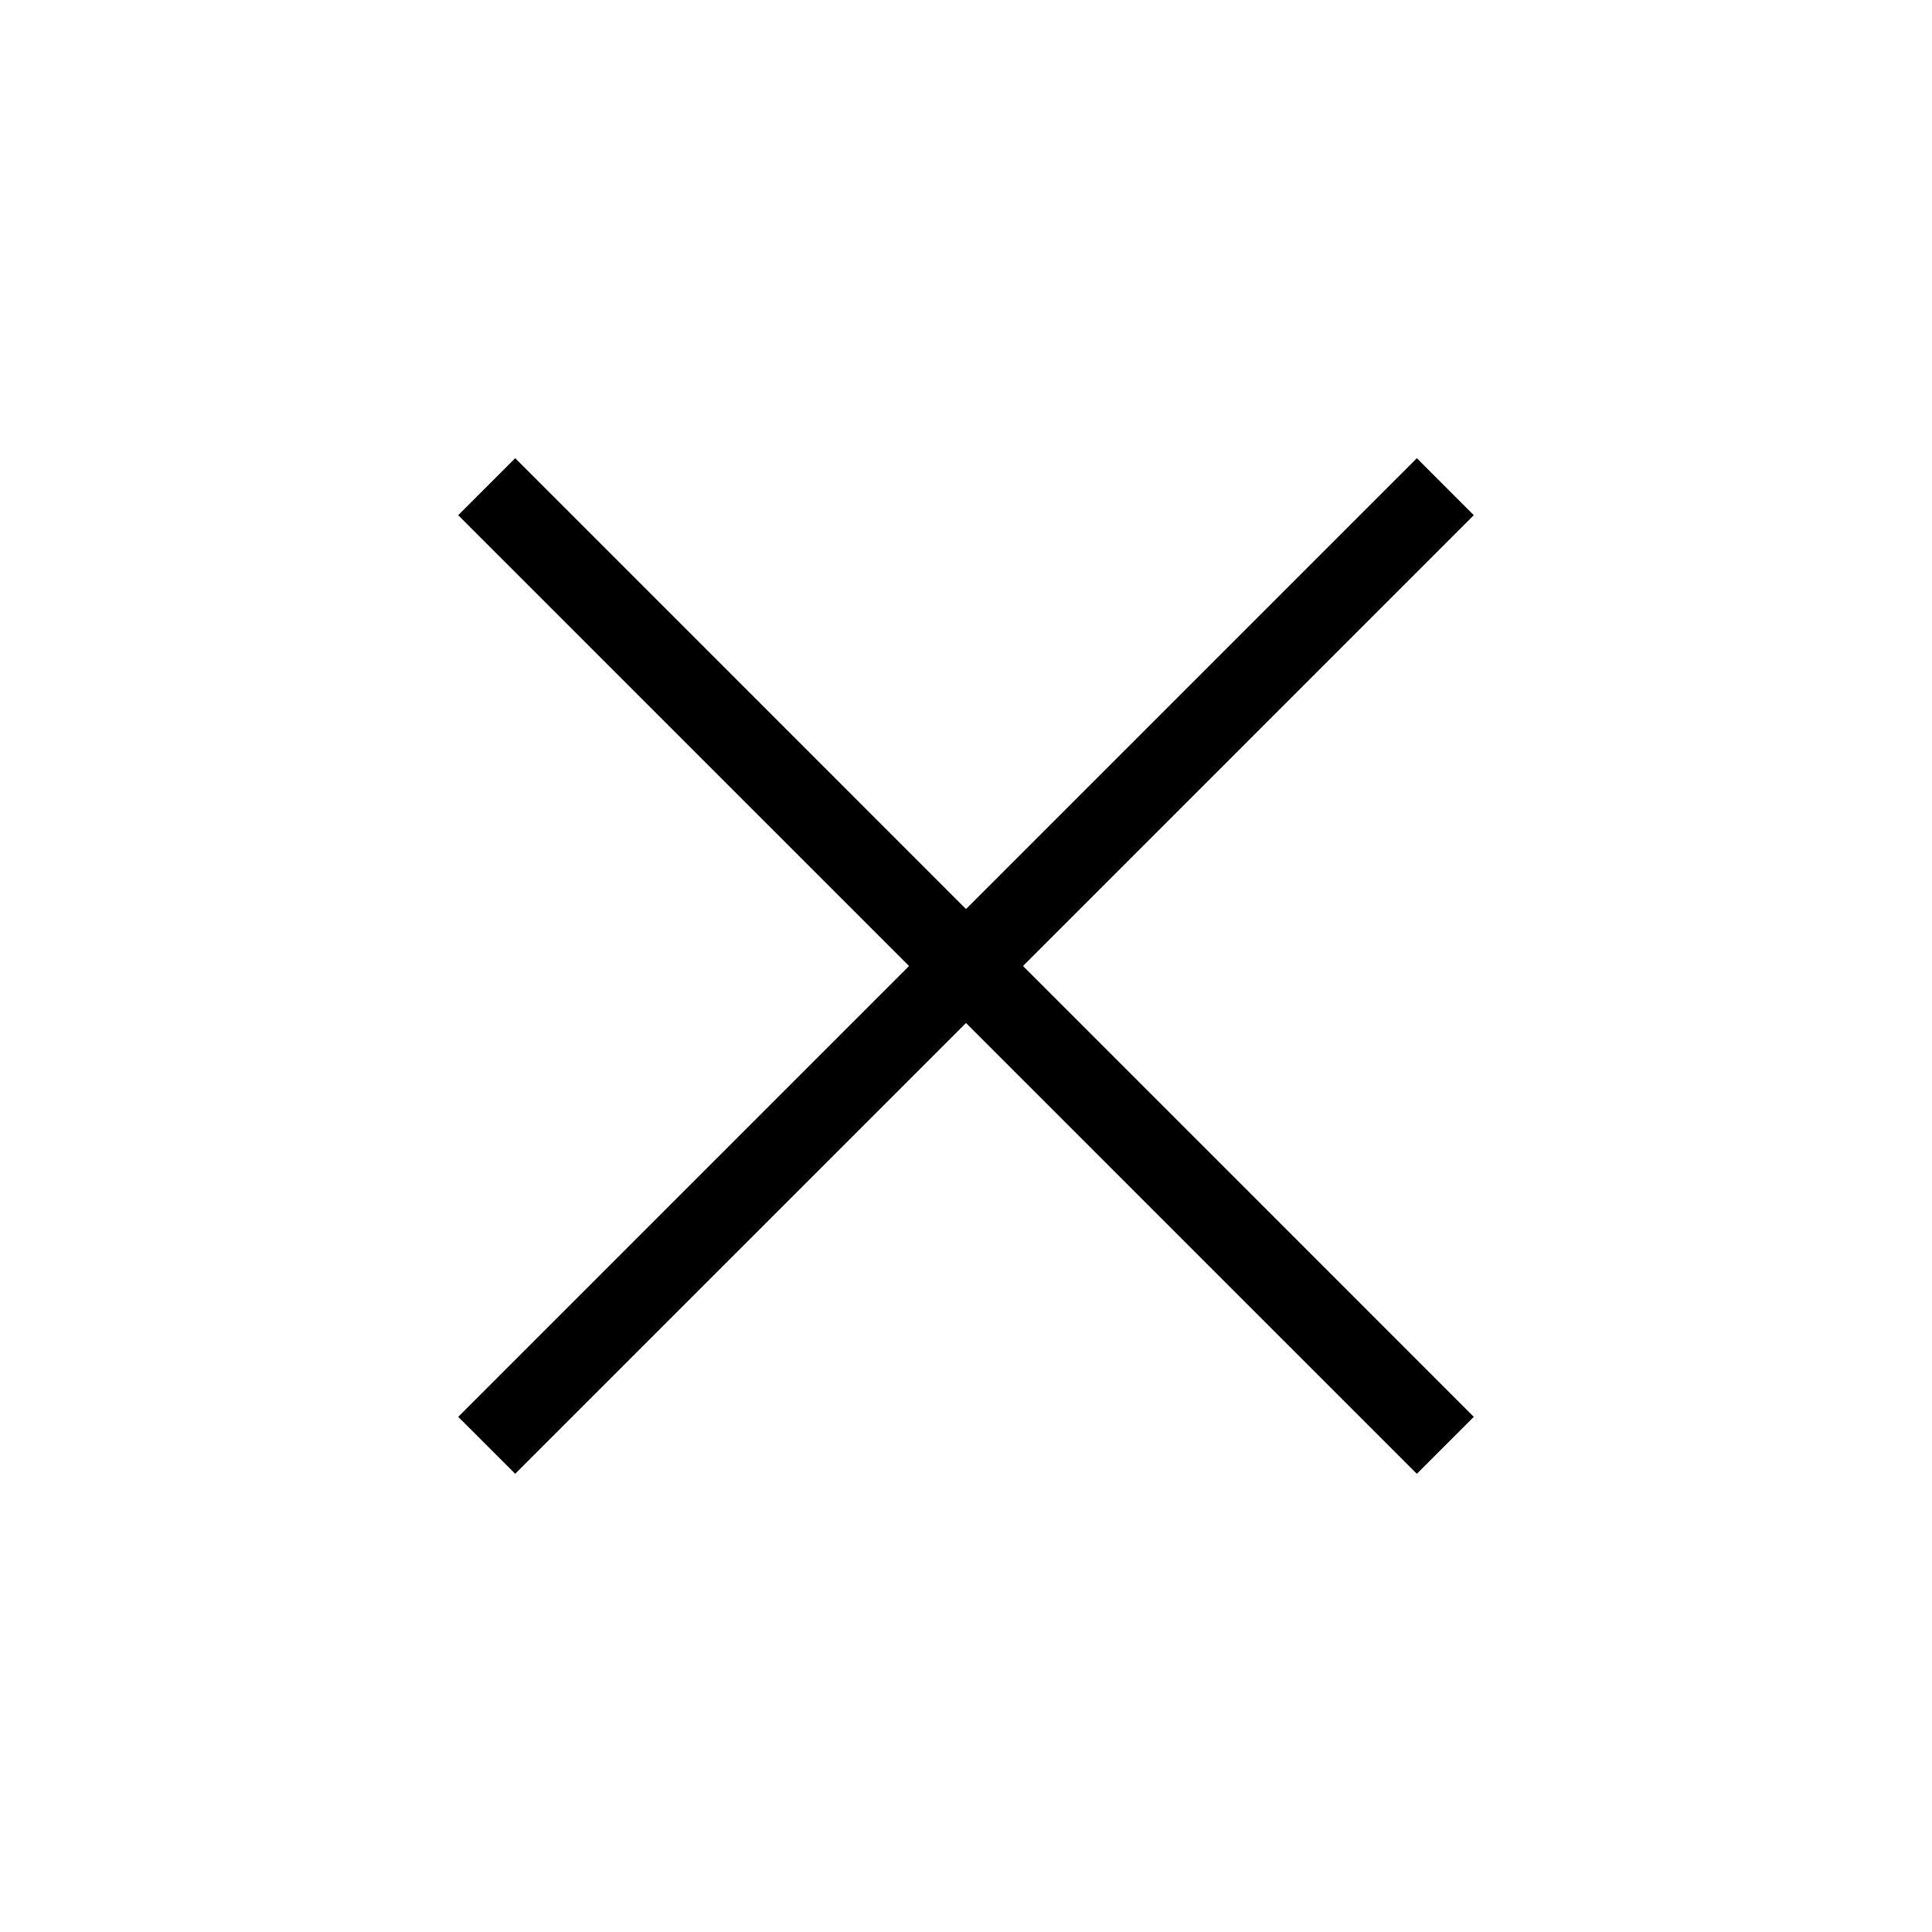
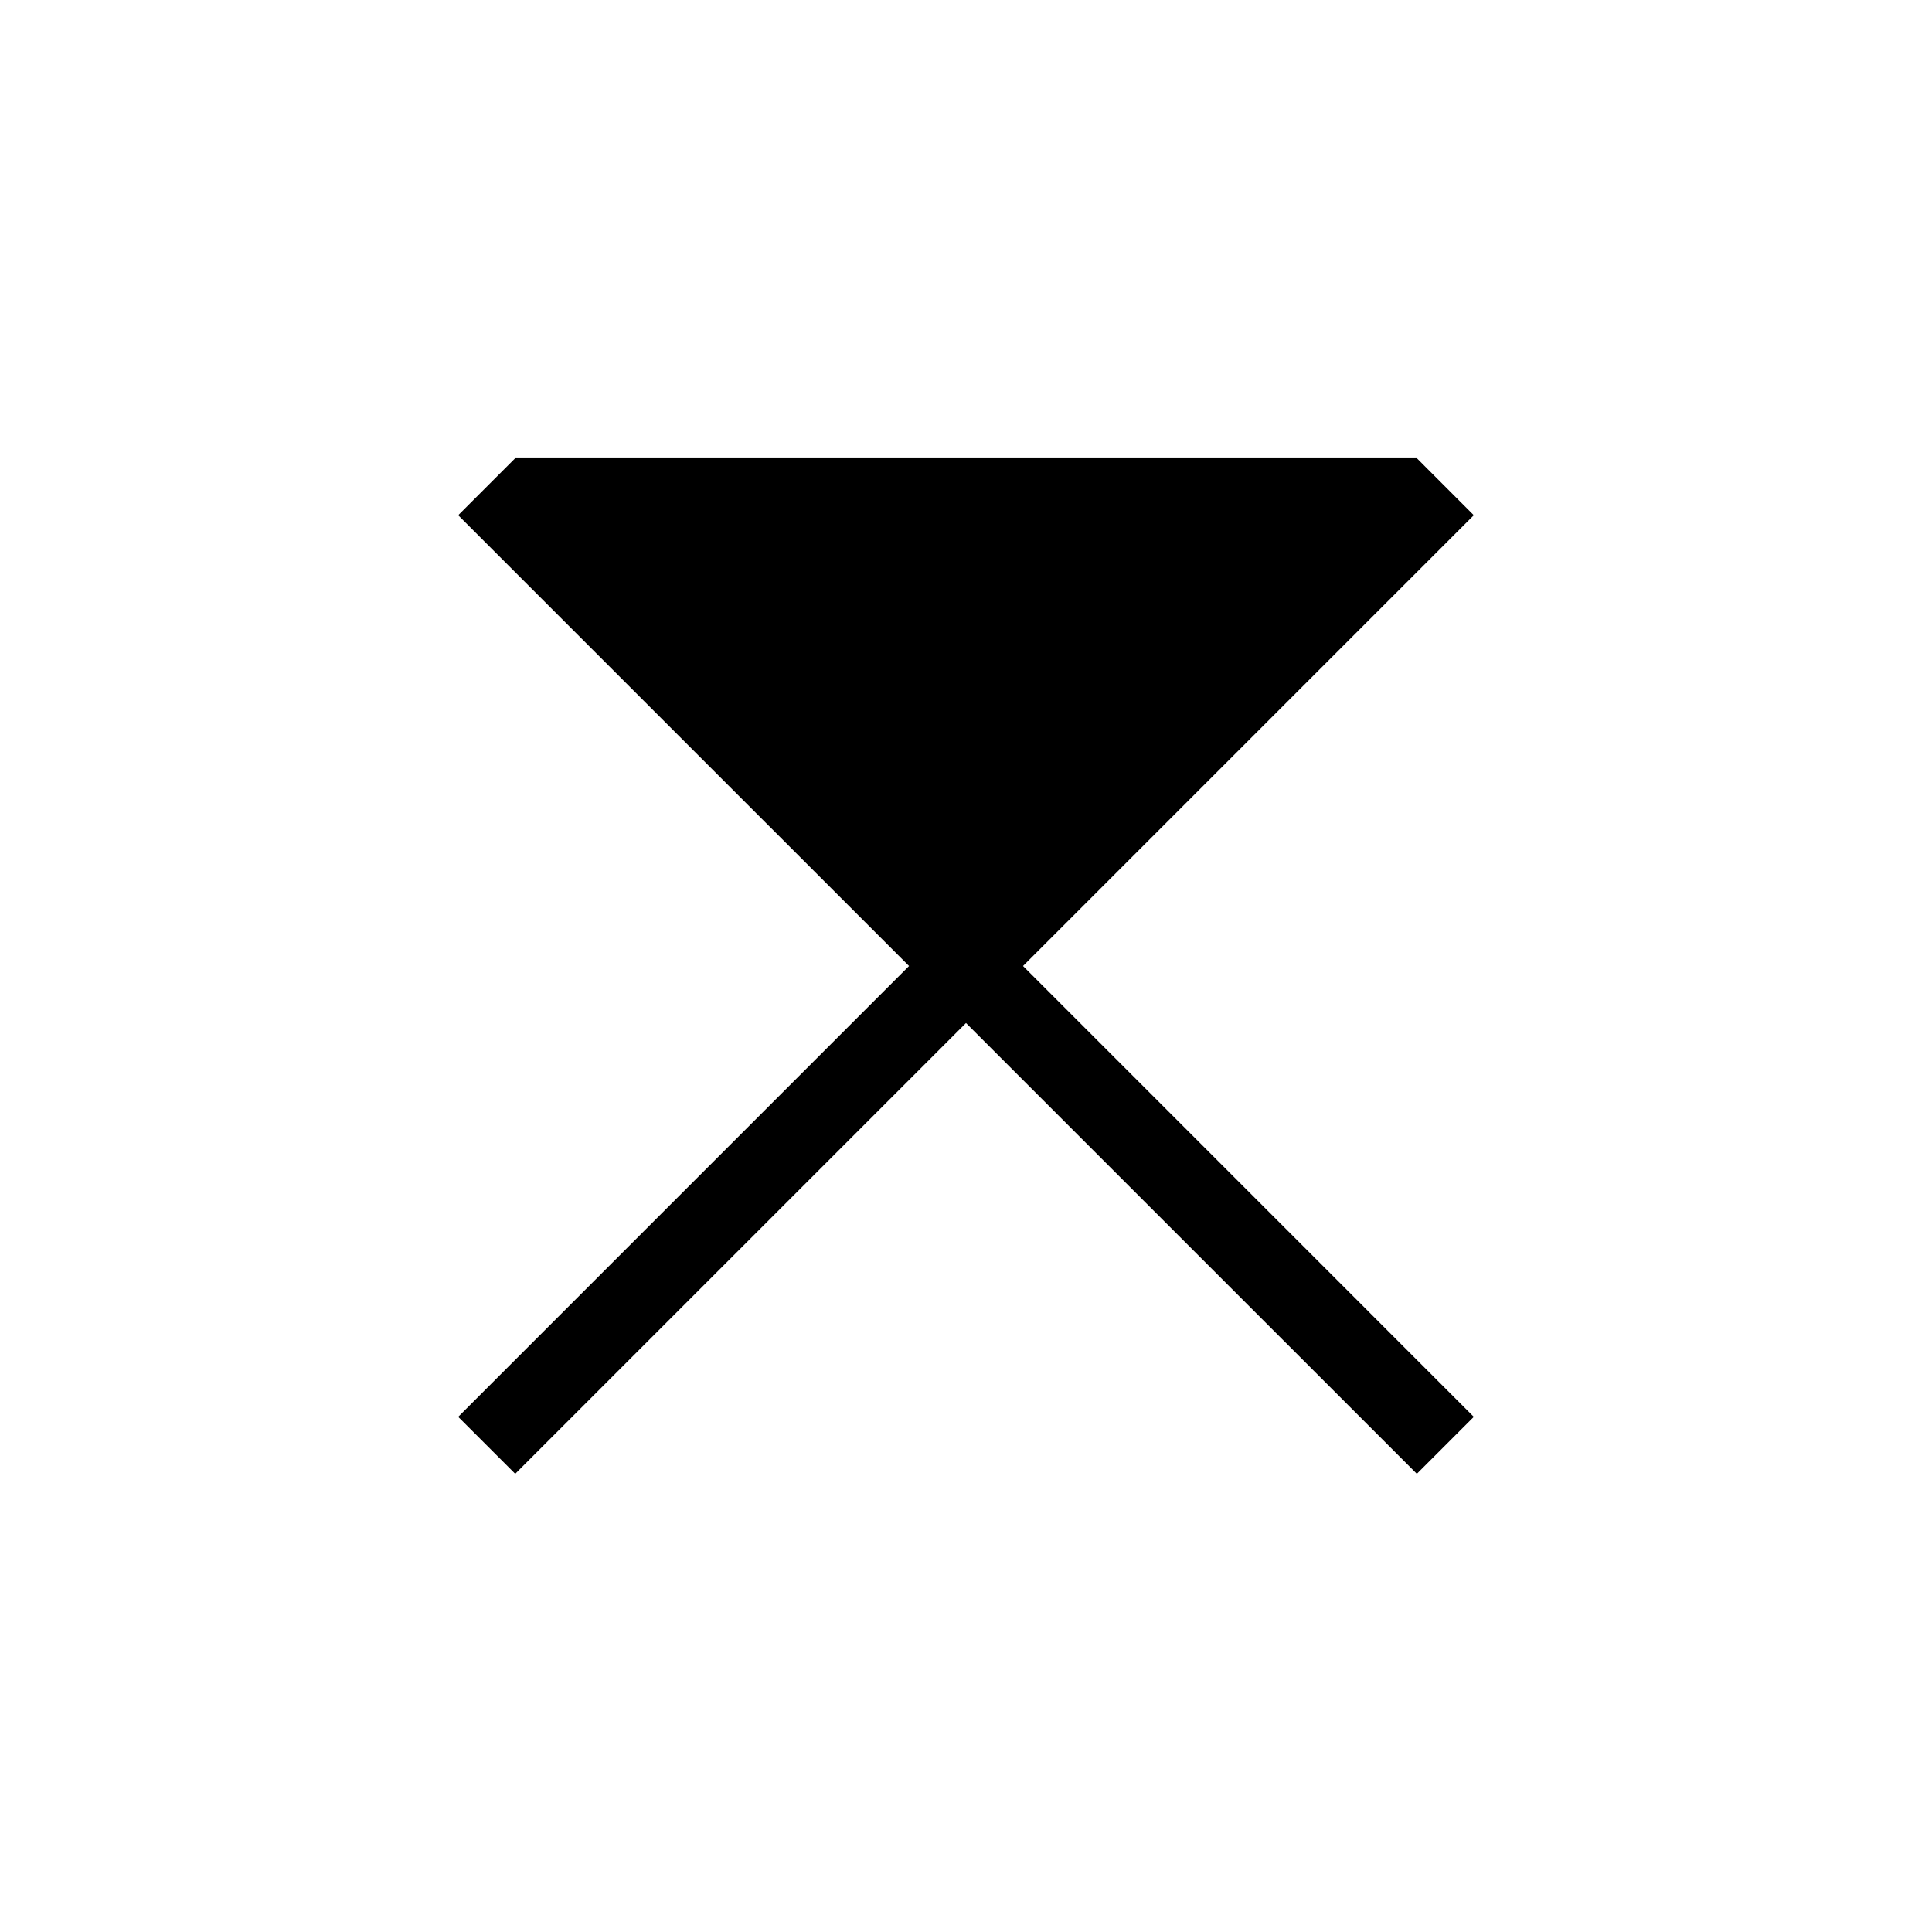
<svg xmlns="http://www.w3.org/2000/svg" width="37" height="37" viewBox="0 0 37 37" fill="none">
-   <path d="M9.867 28.225L8.775 27.134L17.409 18.5L8.775 9.867L9.867 8.775L18.5 17.409L27.134 8.775L28.225 9.867L19.592 18.5L28.225 27.134L27.134 28.225L18.5 19.592L9.867 28.225Z" fill="black" />
+   <path d="M9.867 28.225L8.775 27.134L17.409 18.5L8.775 9.867L9.867 8.775L27.134 8.775L28.225 9.867L19.592 18.5L28.225 27.134L27.134 28.225L18.5 19.592L9.867 28.225Z" fill="black" />
</svg>